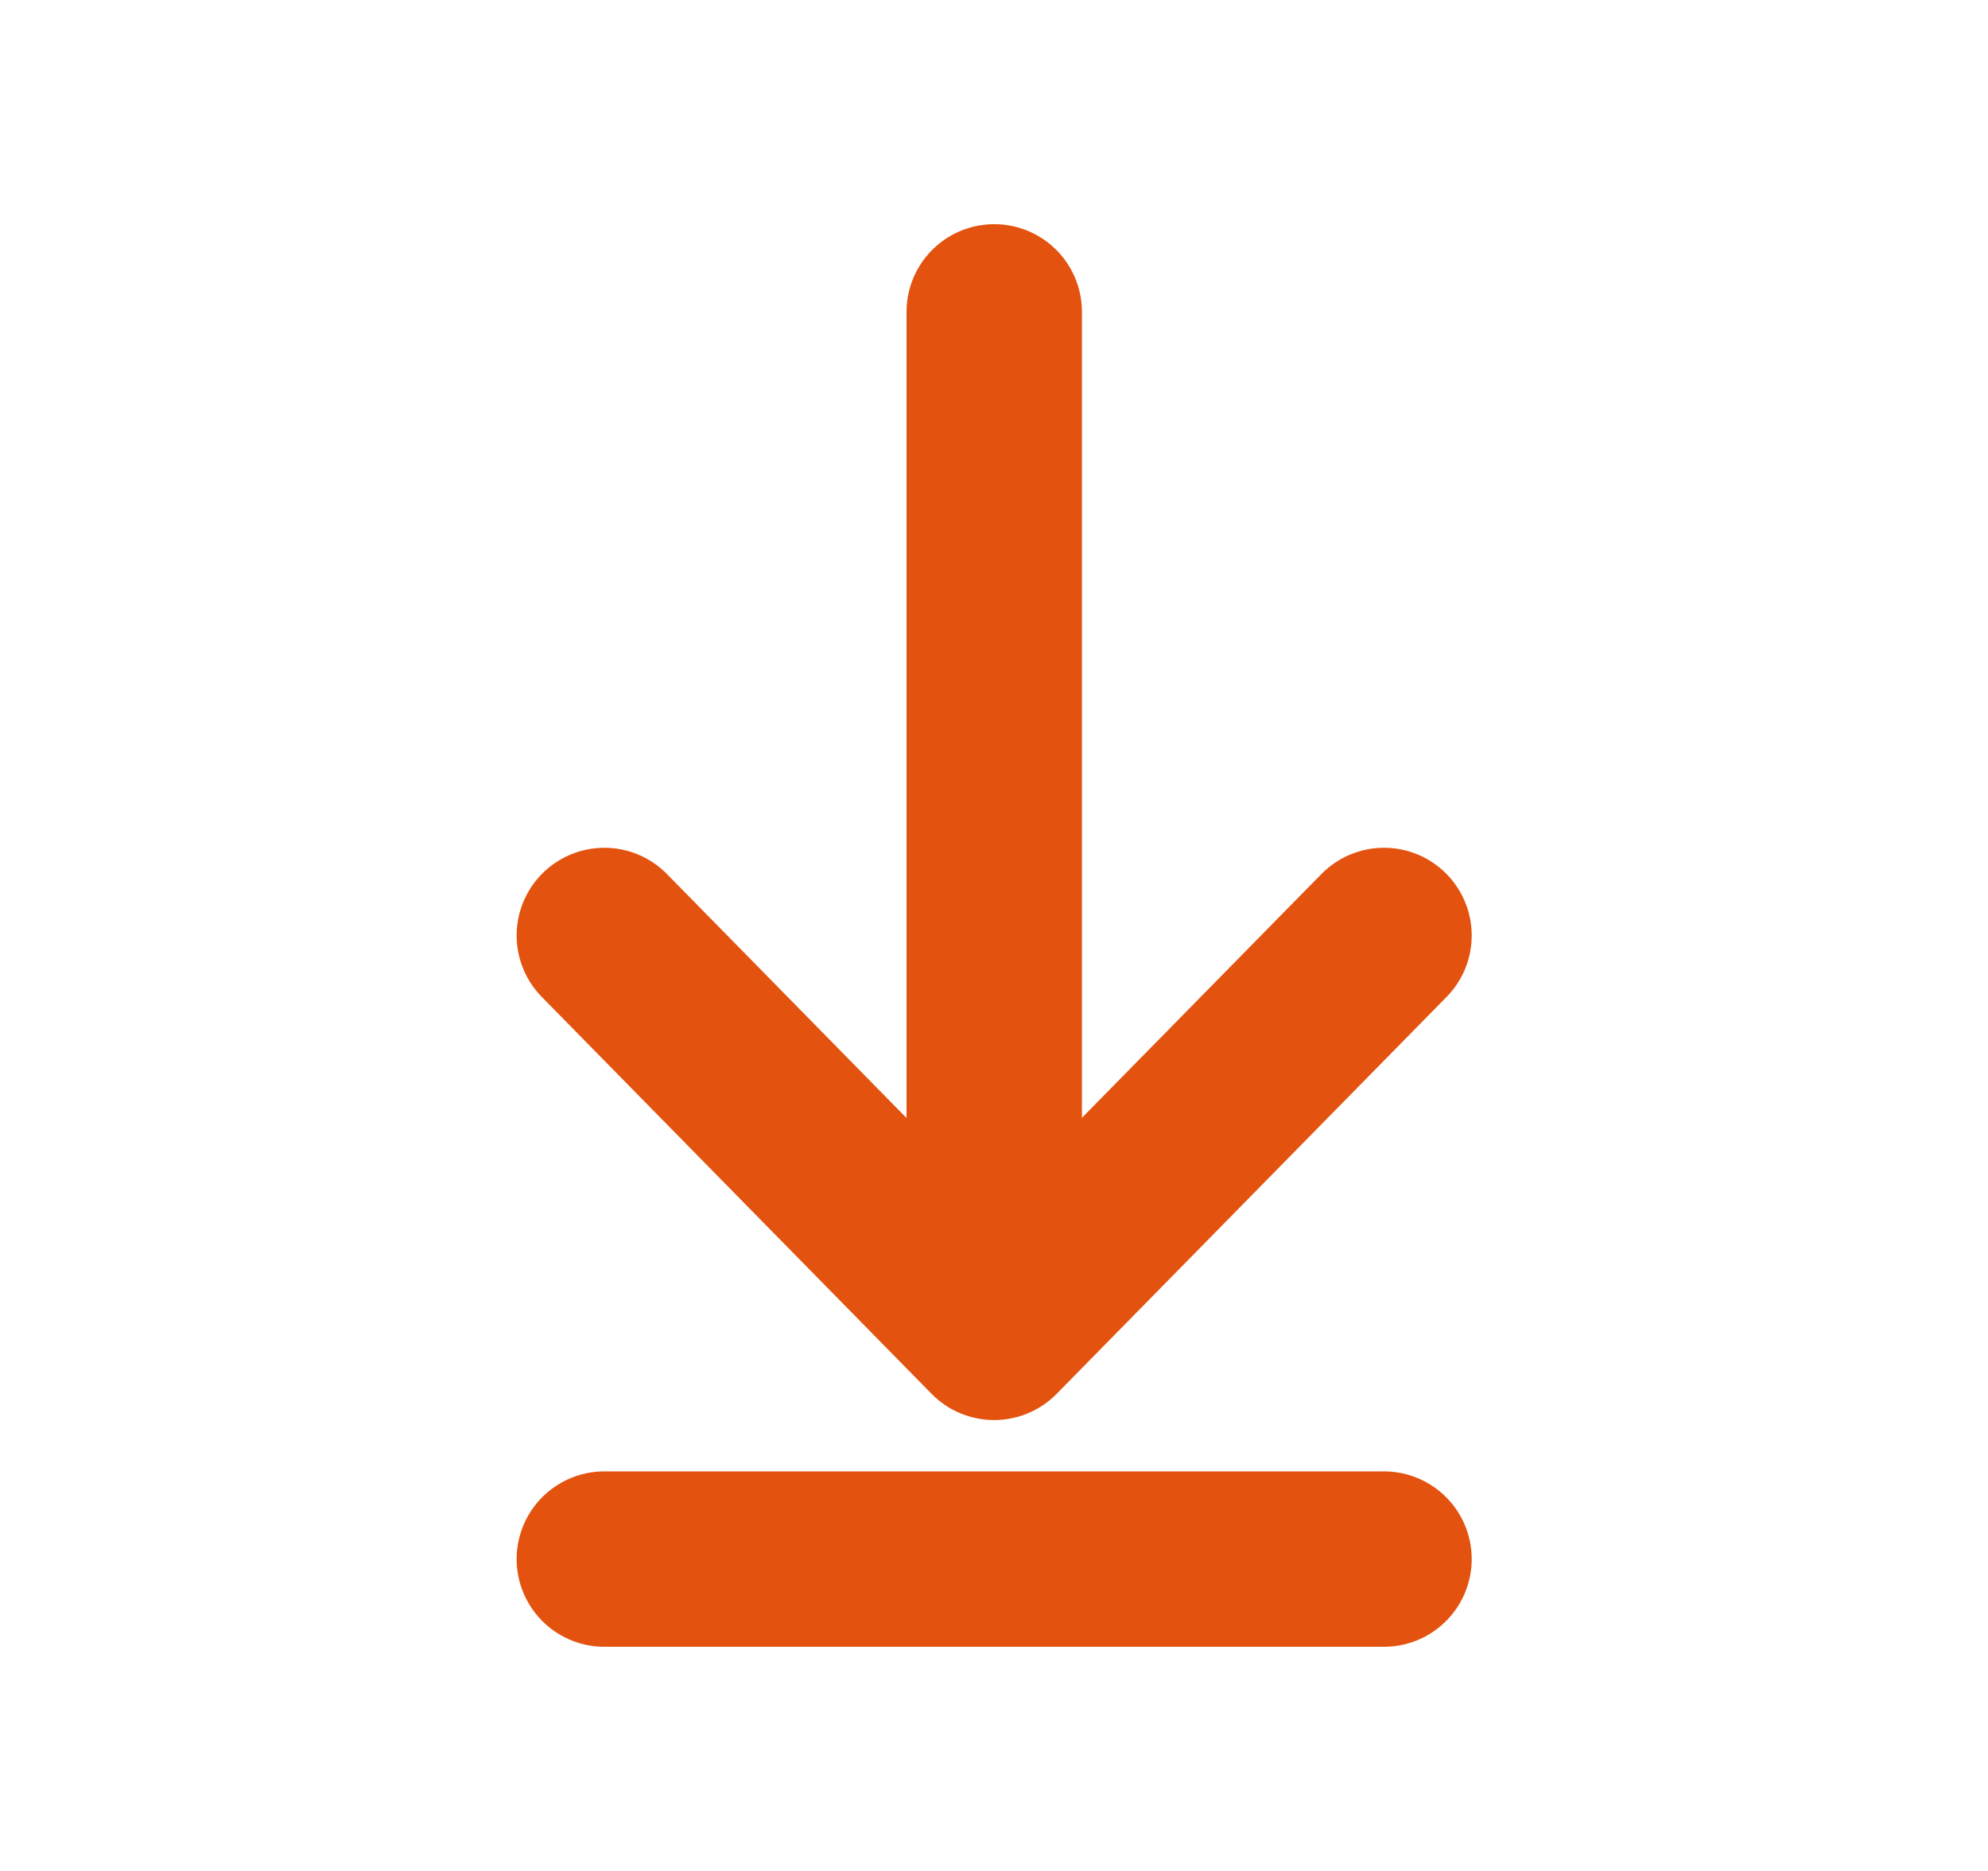
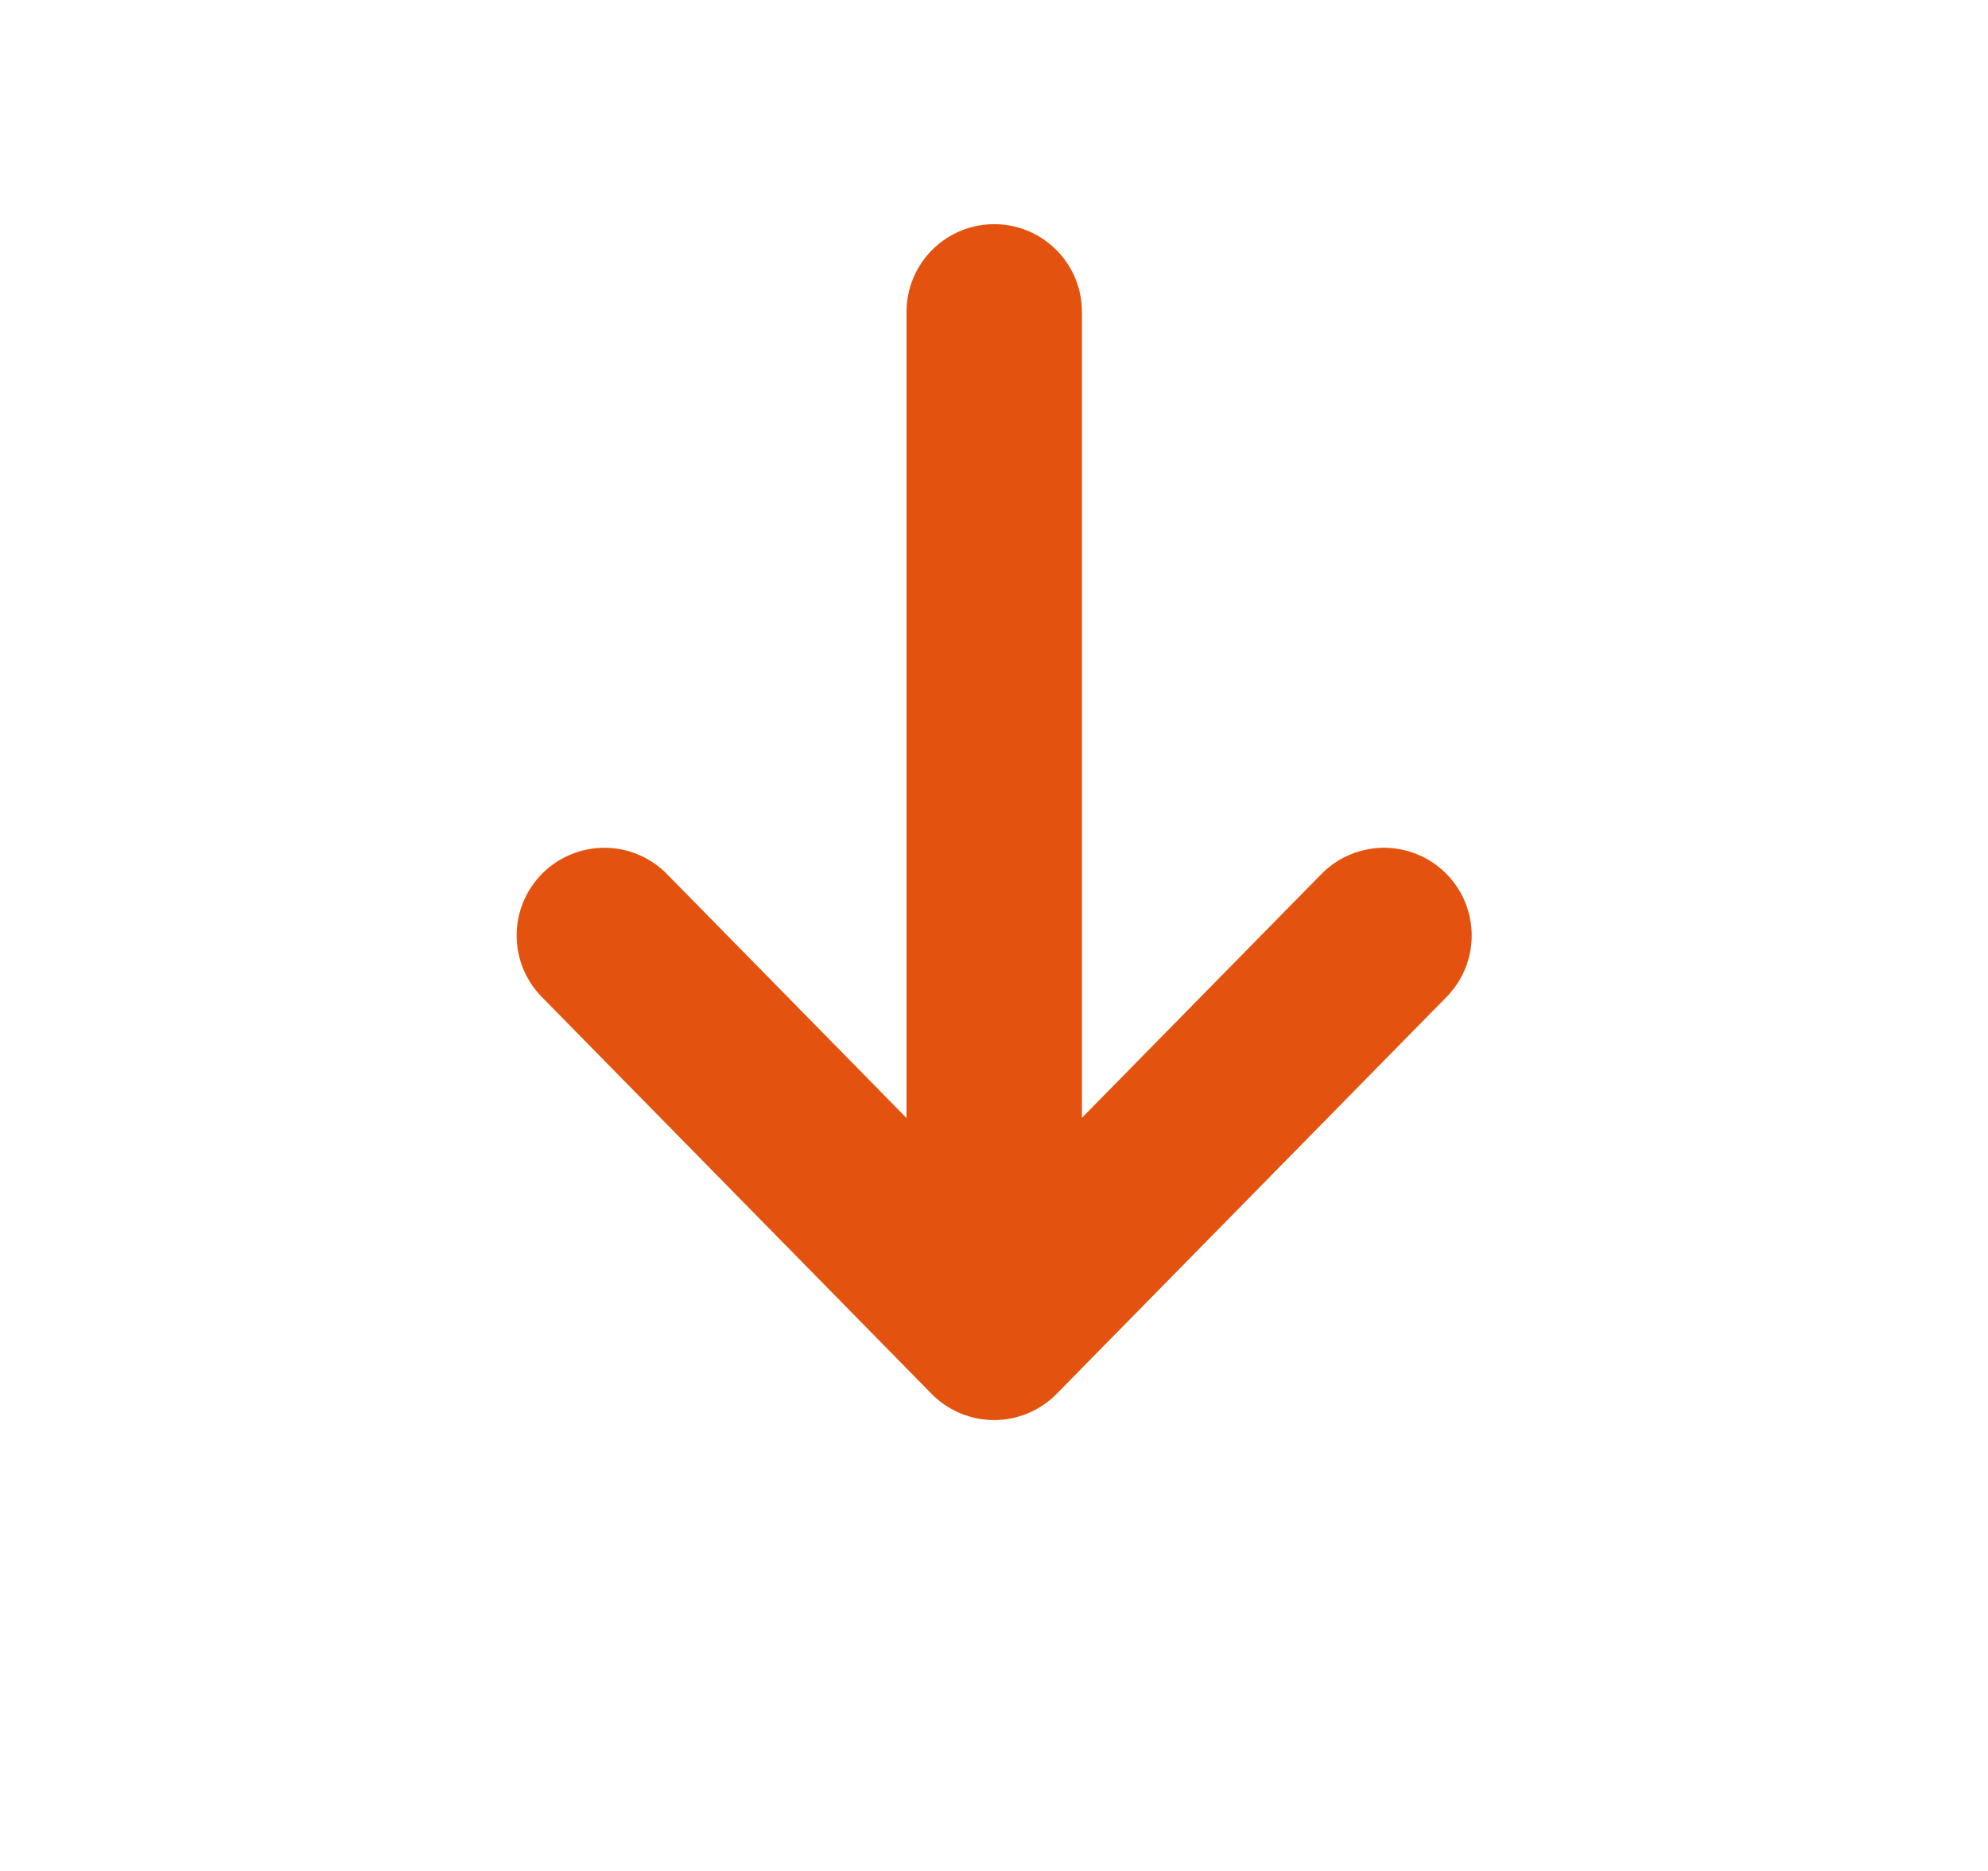
<svg xmlns="http://www.w3.org/2000/svg" width="17" height="16" fill="none">
-   <path d="M8.502 10.909V2.667M5.168 8l3.333 3.394L11.835 8m-6.667 5.333h6.667" stroke="#e3530f" stroke-width="1.5" stroke-linecap="round" stroke-linejoin="round" />
+   <path d="M8.502 10.909V2.667M5.168 8l3.333 3.394L11.835 8m-6.667 5.333" stroke="#e3530f" stroke-width="1.5" stroke-linecap="round" stroke-linejoin="round" />
</svg>